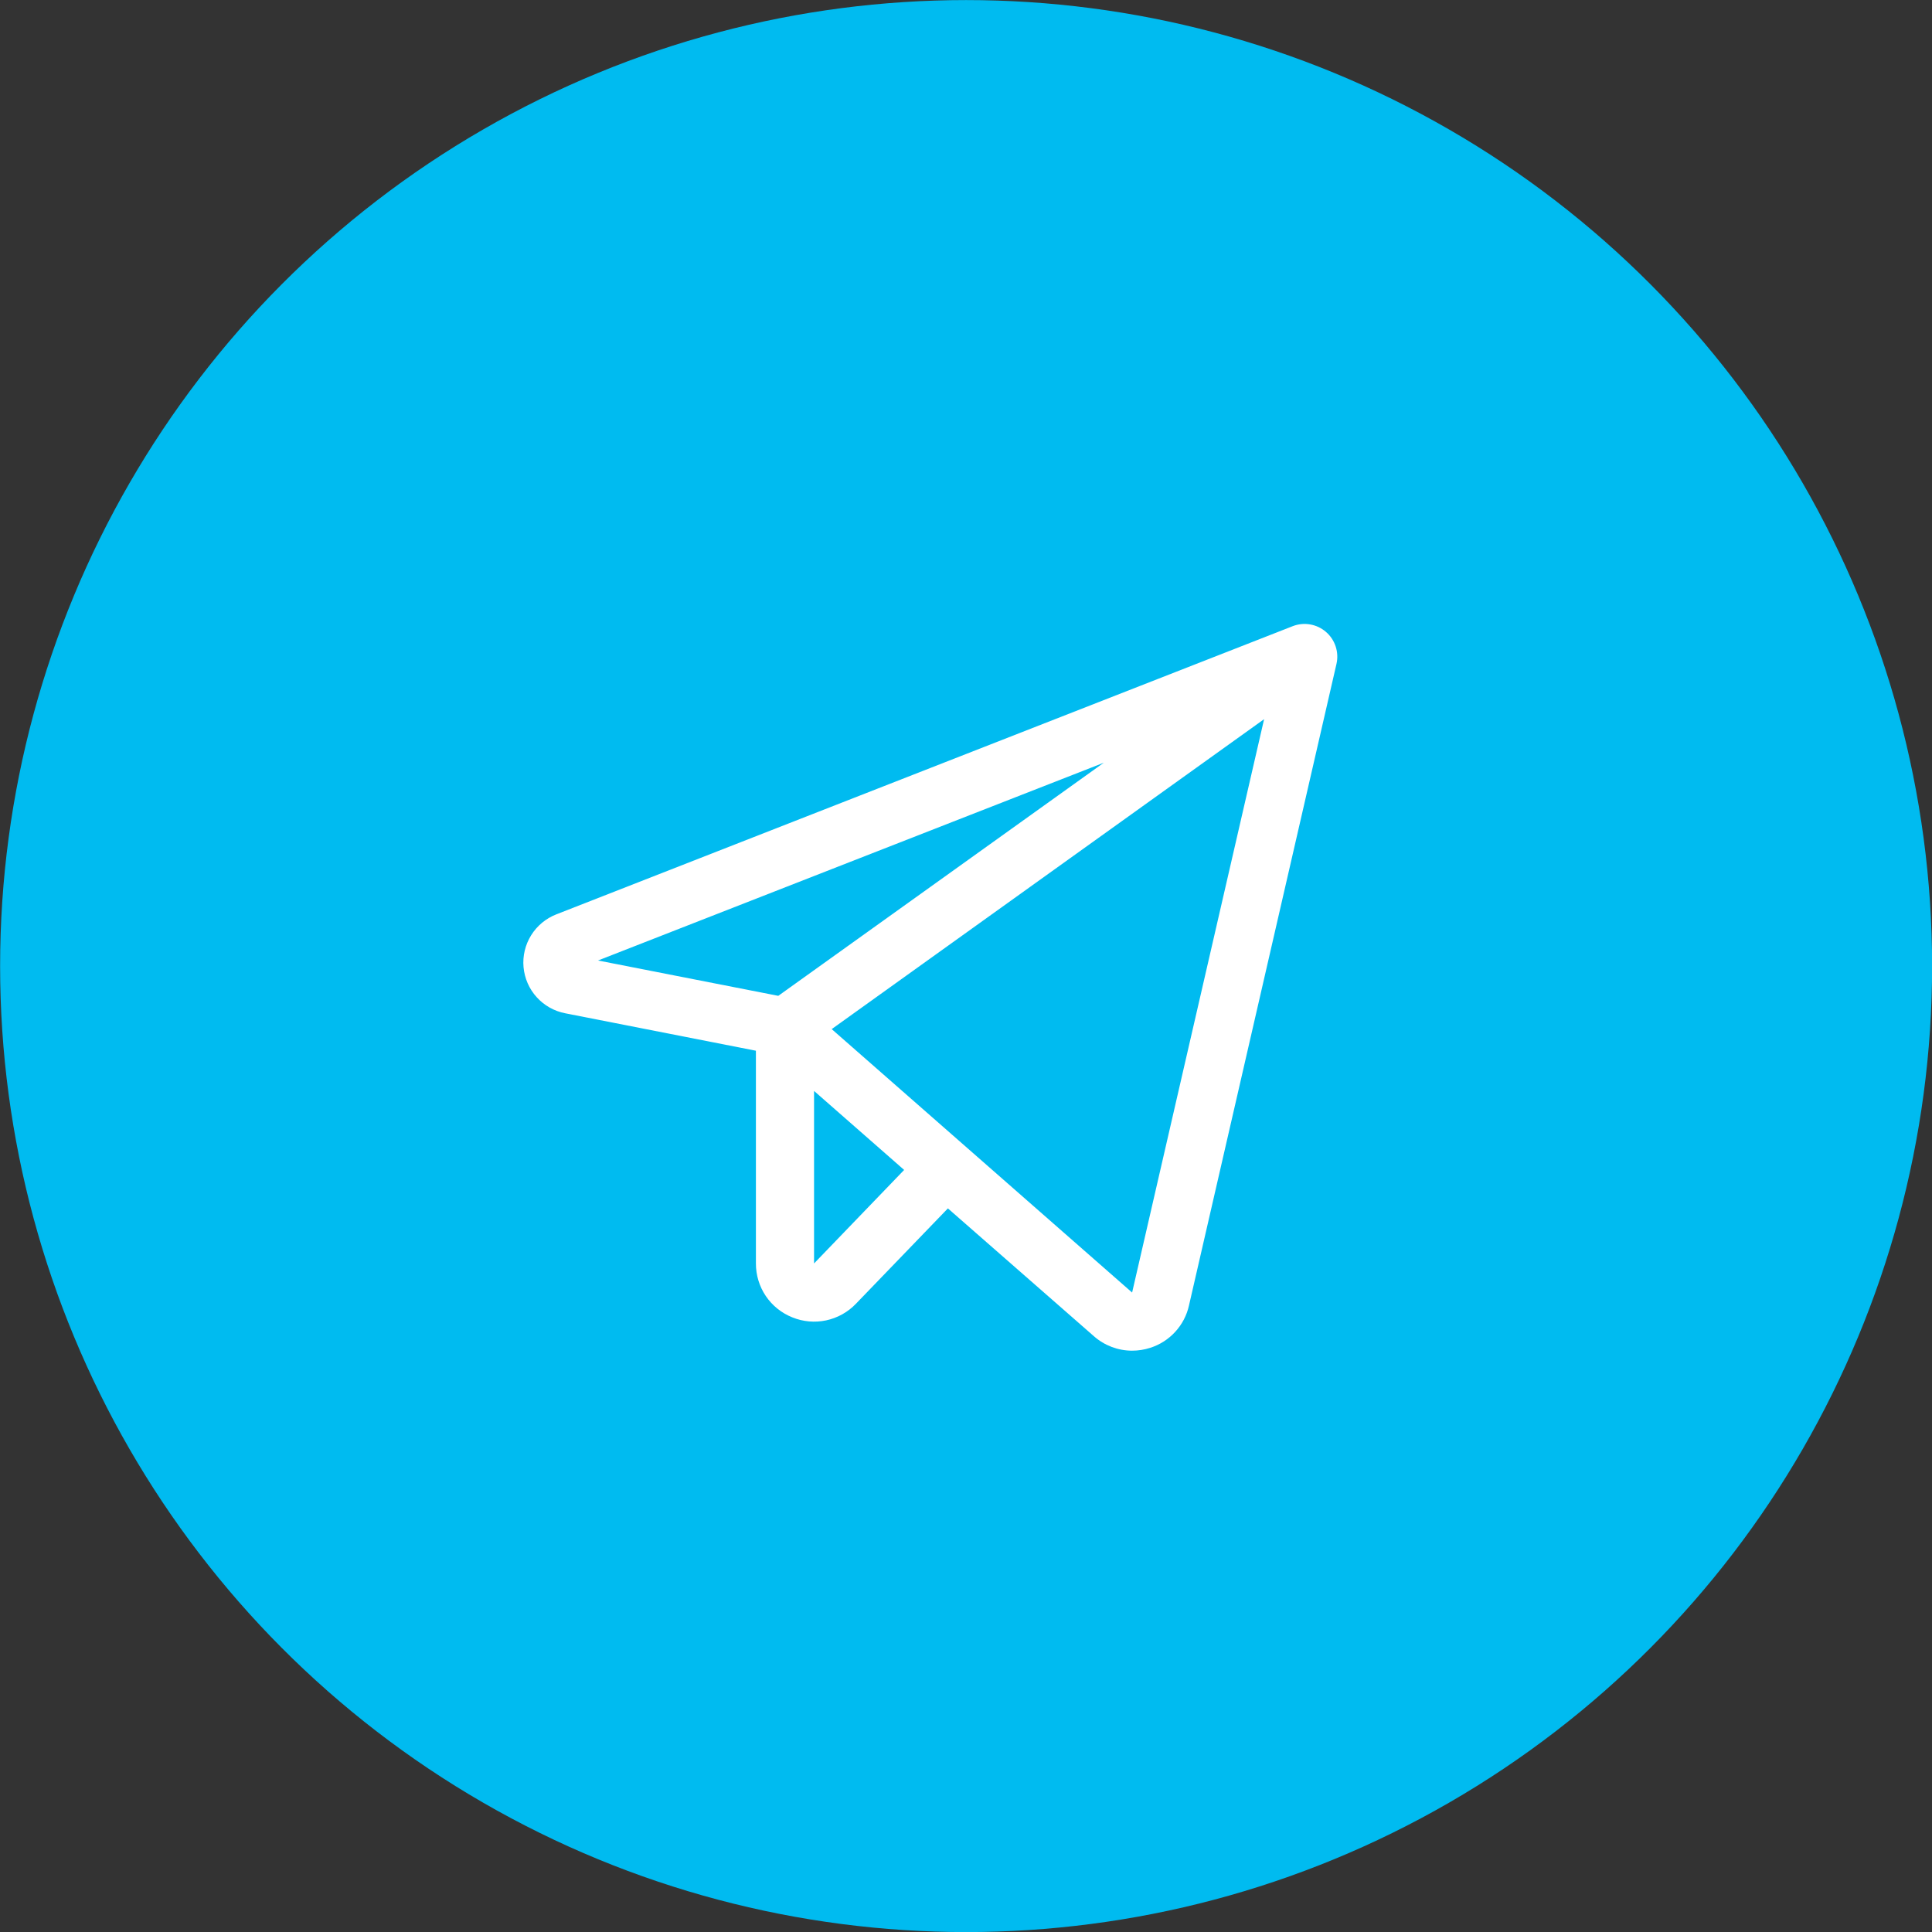
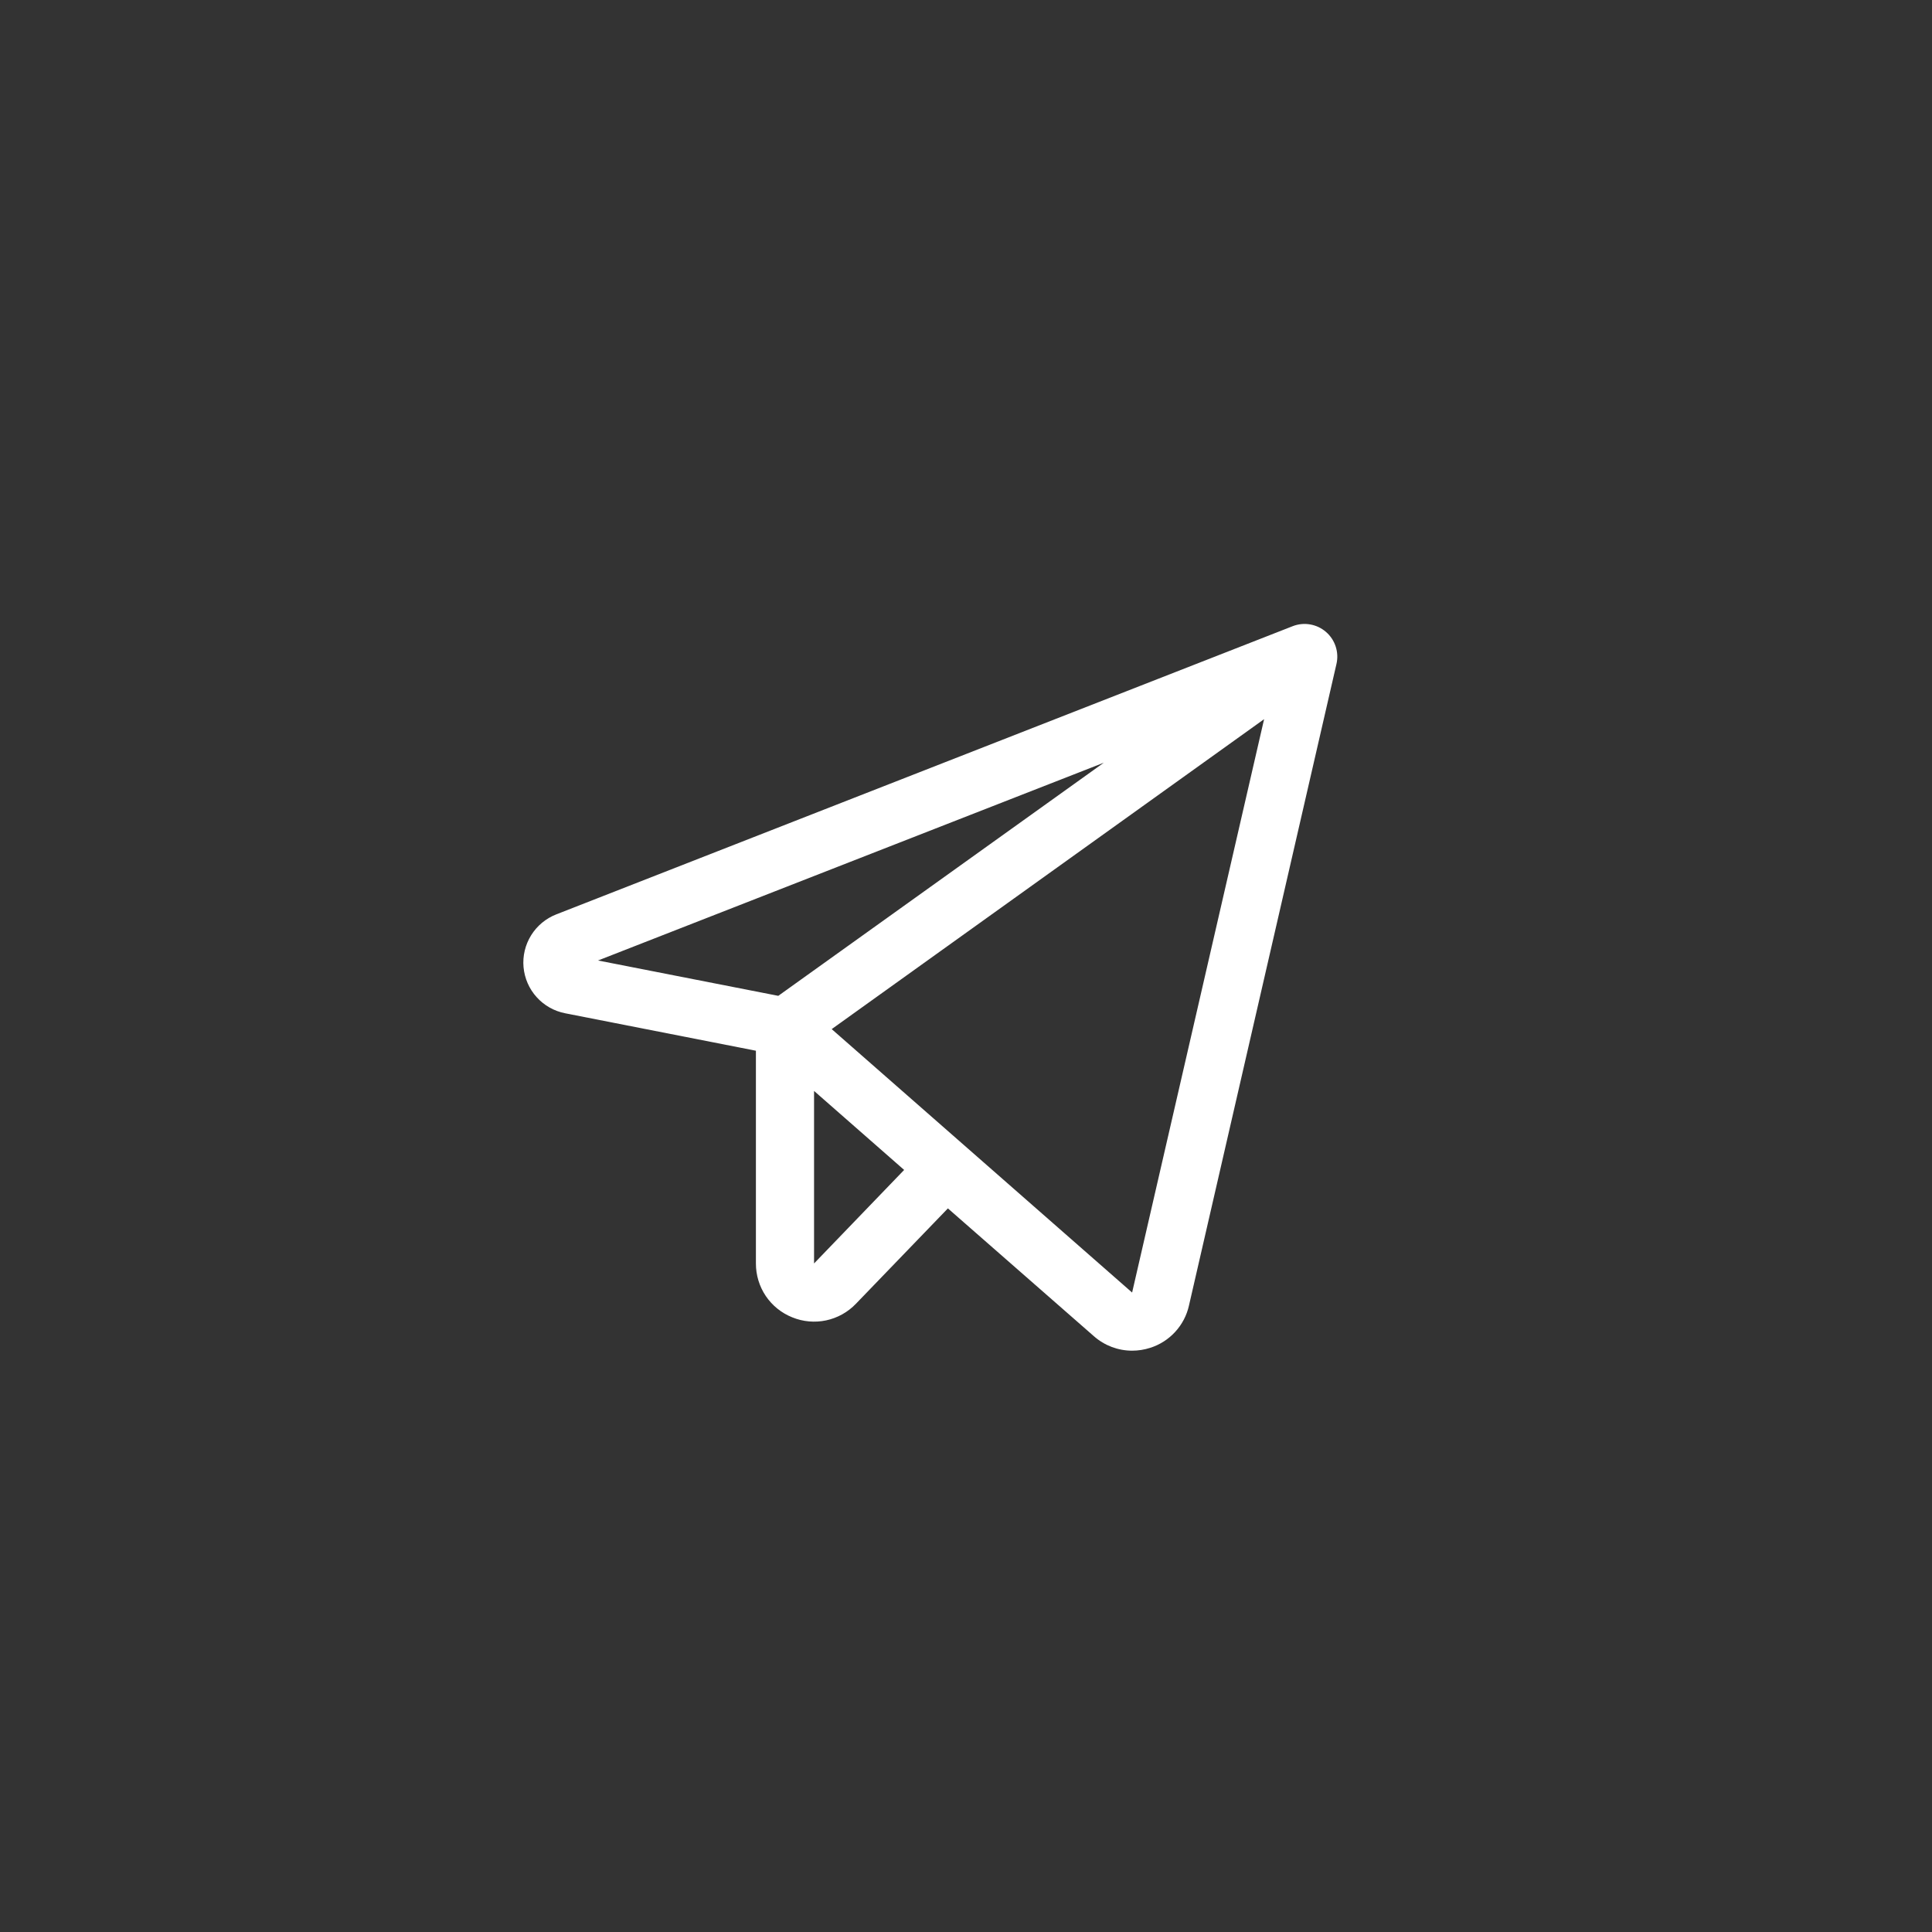
<svg xmlns="http://www.w3.org/2000/svg" width="54" height="54" viewBox="0 0 54 54" fill="none">
  <rect x="0" y="0" width="54" height="54" fill="#333333" stroke="none" />
-   <circle cx="27.003" cy="27.002" r="27" fill="#00BBF0" />
-   <path d="M37.061 17.662C36.935 17.553 36.782 17.481 36.618 17.453C36.454 17.424 36.286 17.442 36.131 17.502L15.548 25.557C15.257 25.671 15.01 25.876 14.845 26.142C14.68 26.408 14.605 26.72 14.633 27.032C14.661 27.343 14.789 27.638 14.999 27.87C15.209 28.103 15.488 28.261 15.795 28.321L21.128 29.368V35.314C21.127 35.638 21.223 35.955 21.404 36.224C21.585 36.492 21.843 36.7 22.144 36.82C22.444 36.943 22.774 36.972 23.091 36.905C23.408 36.837 23.698 36.676 23.922 36.442L26.494 33.775L30.573 37.346C30.868 37.607 31.247 37.751 31.641 37.752C31.813 37.752 31.985 37.725 32.149 37.672C32.417 37.587 32.658 37.433 32.848 37.225C33.038 37.018 33.171 36.765 33.232 36.49L37.355 18.556C37.392 18.395 37.384 18.226 37.332 18.068C37.28 17.911 37.187 17.77 37.061 17.662ZM30.852 21.318L21.753 27.834L16.715 26.846L30.852 21.318ZM22.753 35.314V30.492L25.271 32.7L22.753 35.314ZM31.643 36.127L23.246 28.764L35.332 20.101L31.643 36.127Z" fill="white" />
+   <path d="M37.061 17.662C36.935 17.553 36.782 17.481 36.618 17.453C36.454 17.424 36.286 17.442 36.131 17.502L15.548 25.557C15.257 25.671 15.01 25.876 14.845 26.142C14.68 26.408 14.605 26.72 14.633 27.032C14.661 27.343 14.789 27.638 14.999 27.87C15.209 28.103 15.488 28.261 15.795 28.321L21.128 29.368V35.314C21.127 35.638 21.223 35.955 21.404 36.224C21.585 36.492 21.843 36.7 22.144 36.82C22.444 36.943 22.774 36.972 23.091 36.905C23.408 36.837 23.698 36.676 23.922 36.442L26.494 33.775L30.573 37.346C30.868 37.607 31.247 37.751 31.641 37.752C31.813 37.752 31.985 37.725 32.149 37.672C32.417 37.587 32.658 37.433 32.848 37.225C33.038 37.018 33.171 36.765 33.232 36.49L37.355 18.556C37.392 18.395 37.384 18.226 37.332 18.068C37.28 17.911 37.187 17.77 37.061 17.662ZM30.852 21.318L21.753 27.834L16.715 26.846L30.852 21.318M22.753 35.314V30.492L25.271 32.7L22.753 35.314ZM31.643 36.127L23.246 28.764L35.332 20.101L31.643 36.127Z" fill="white" />
</svg>